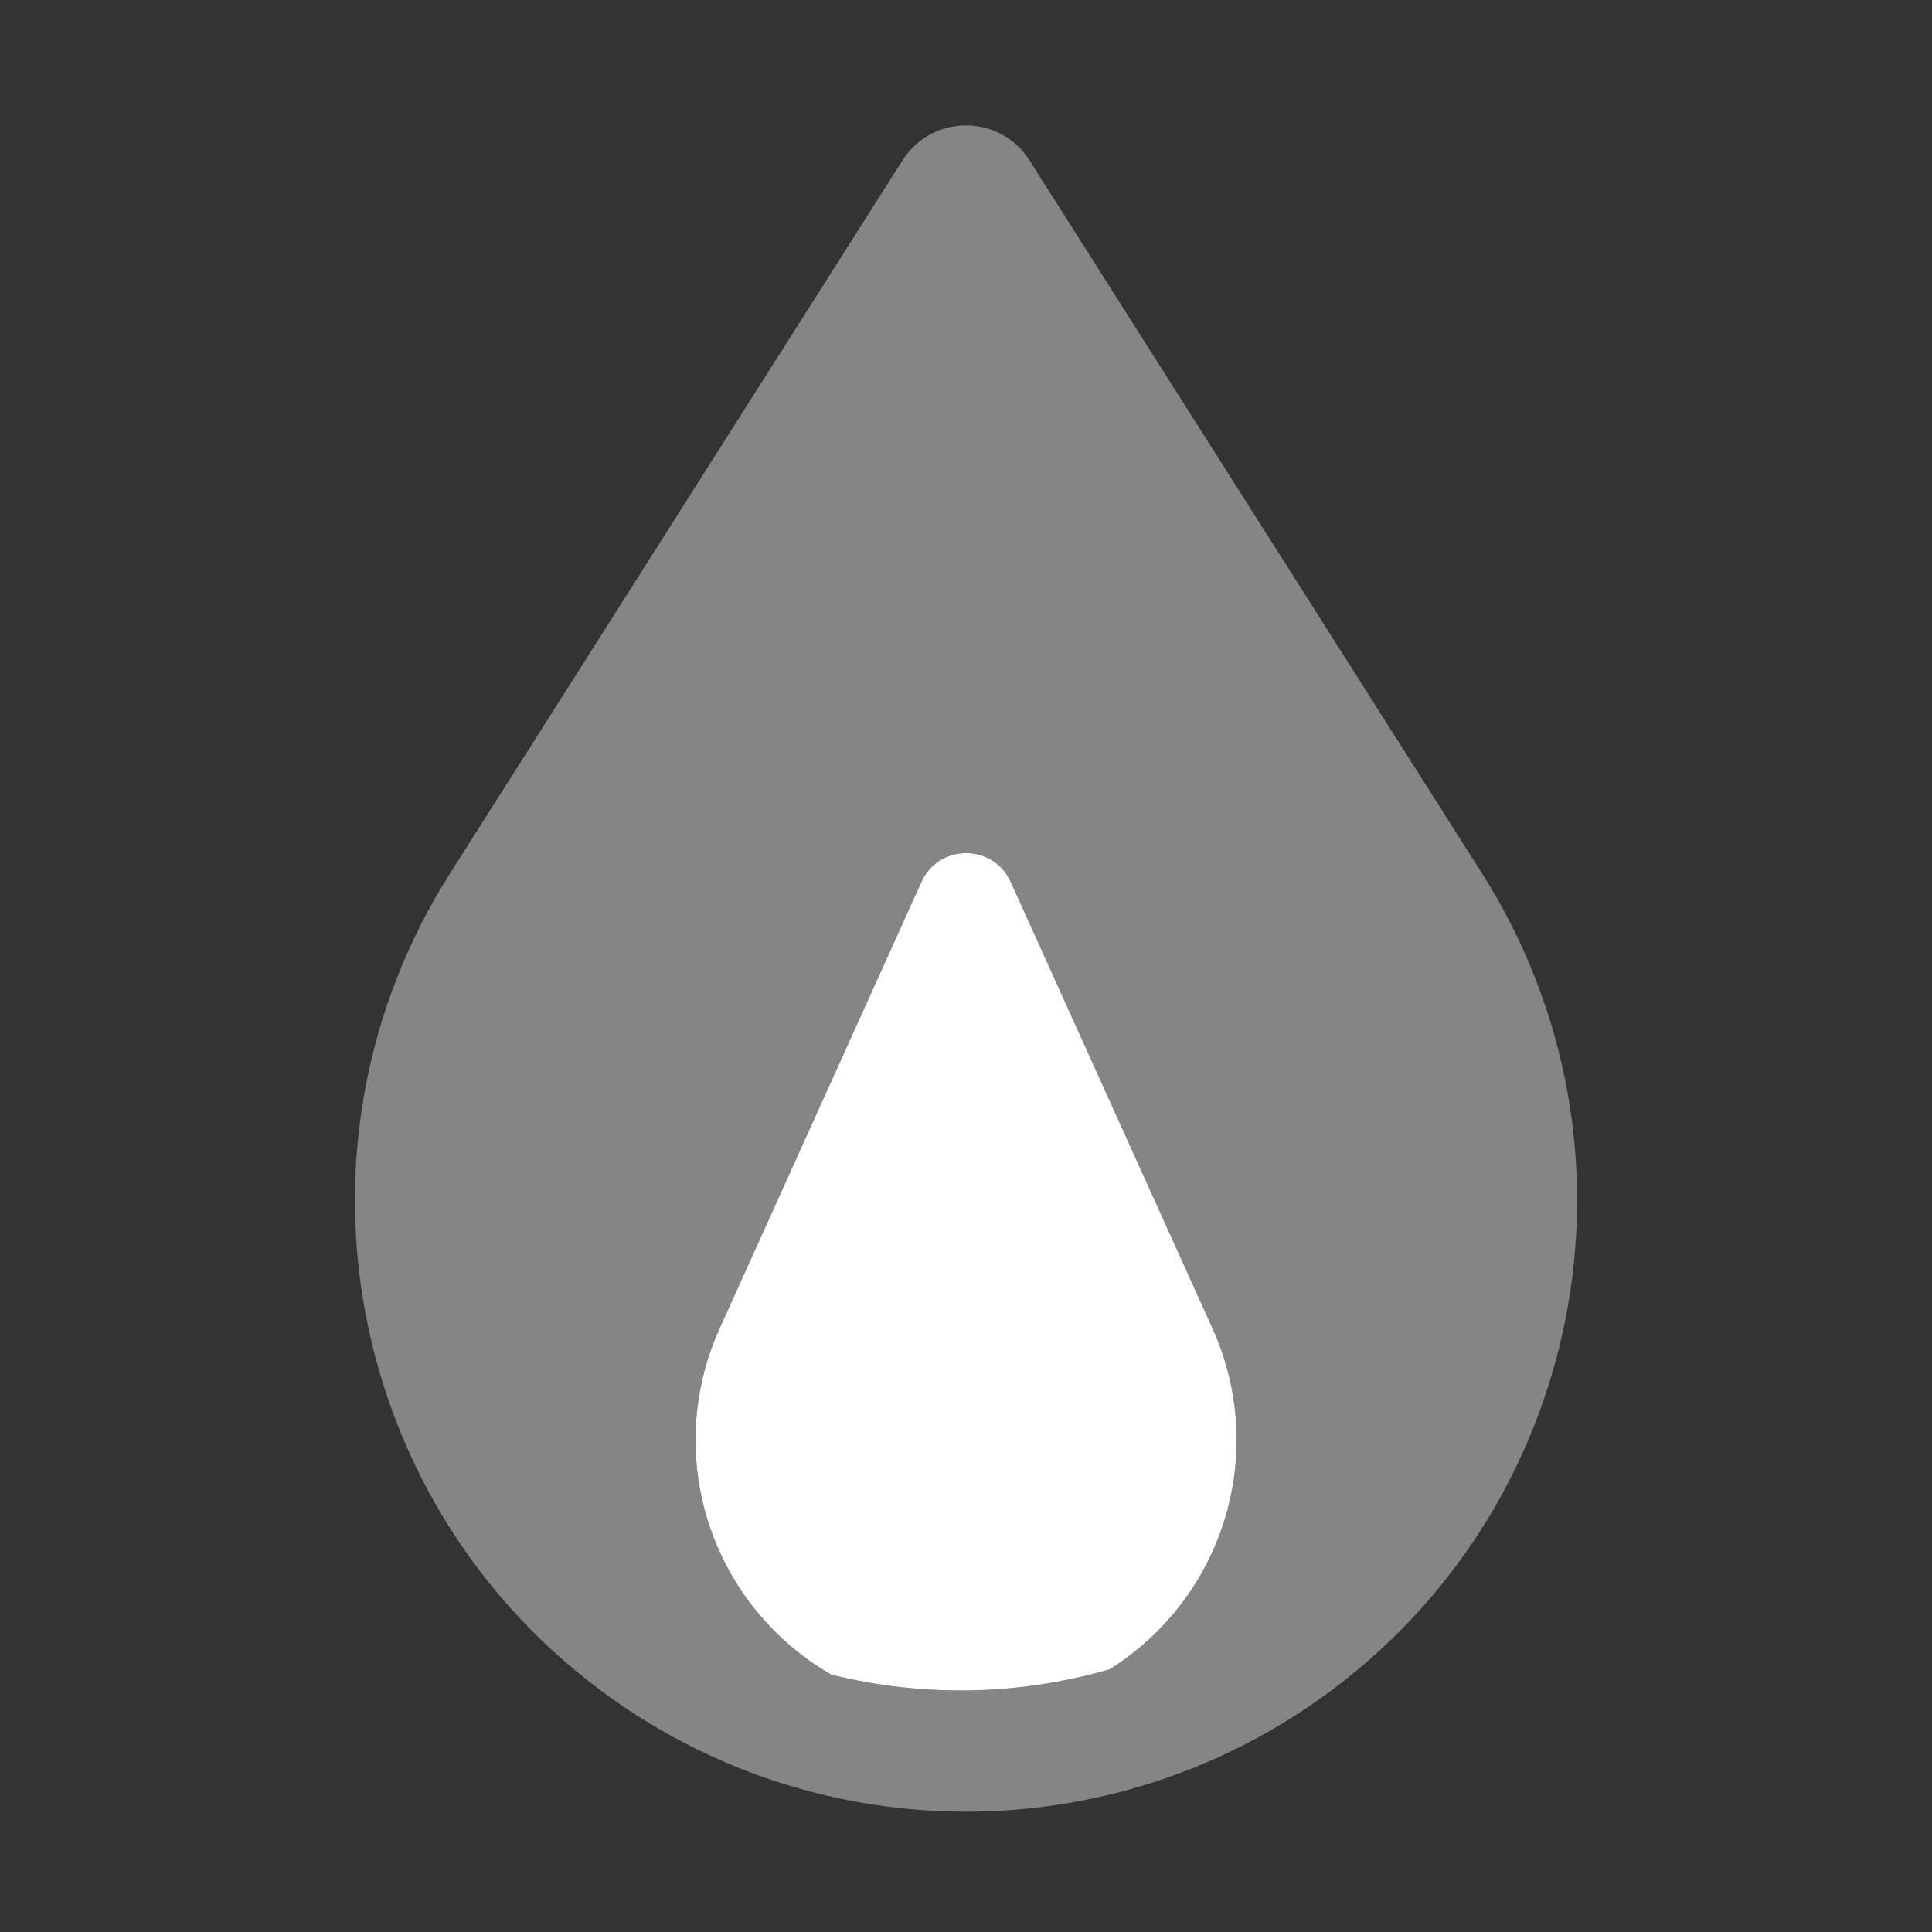
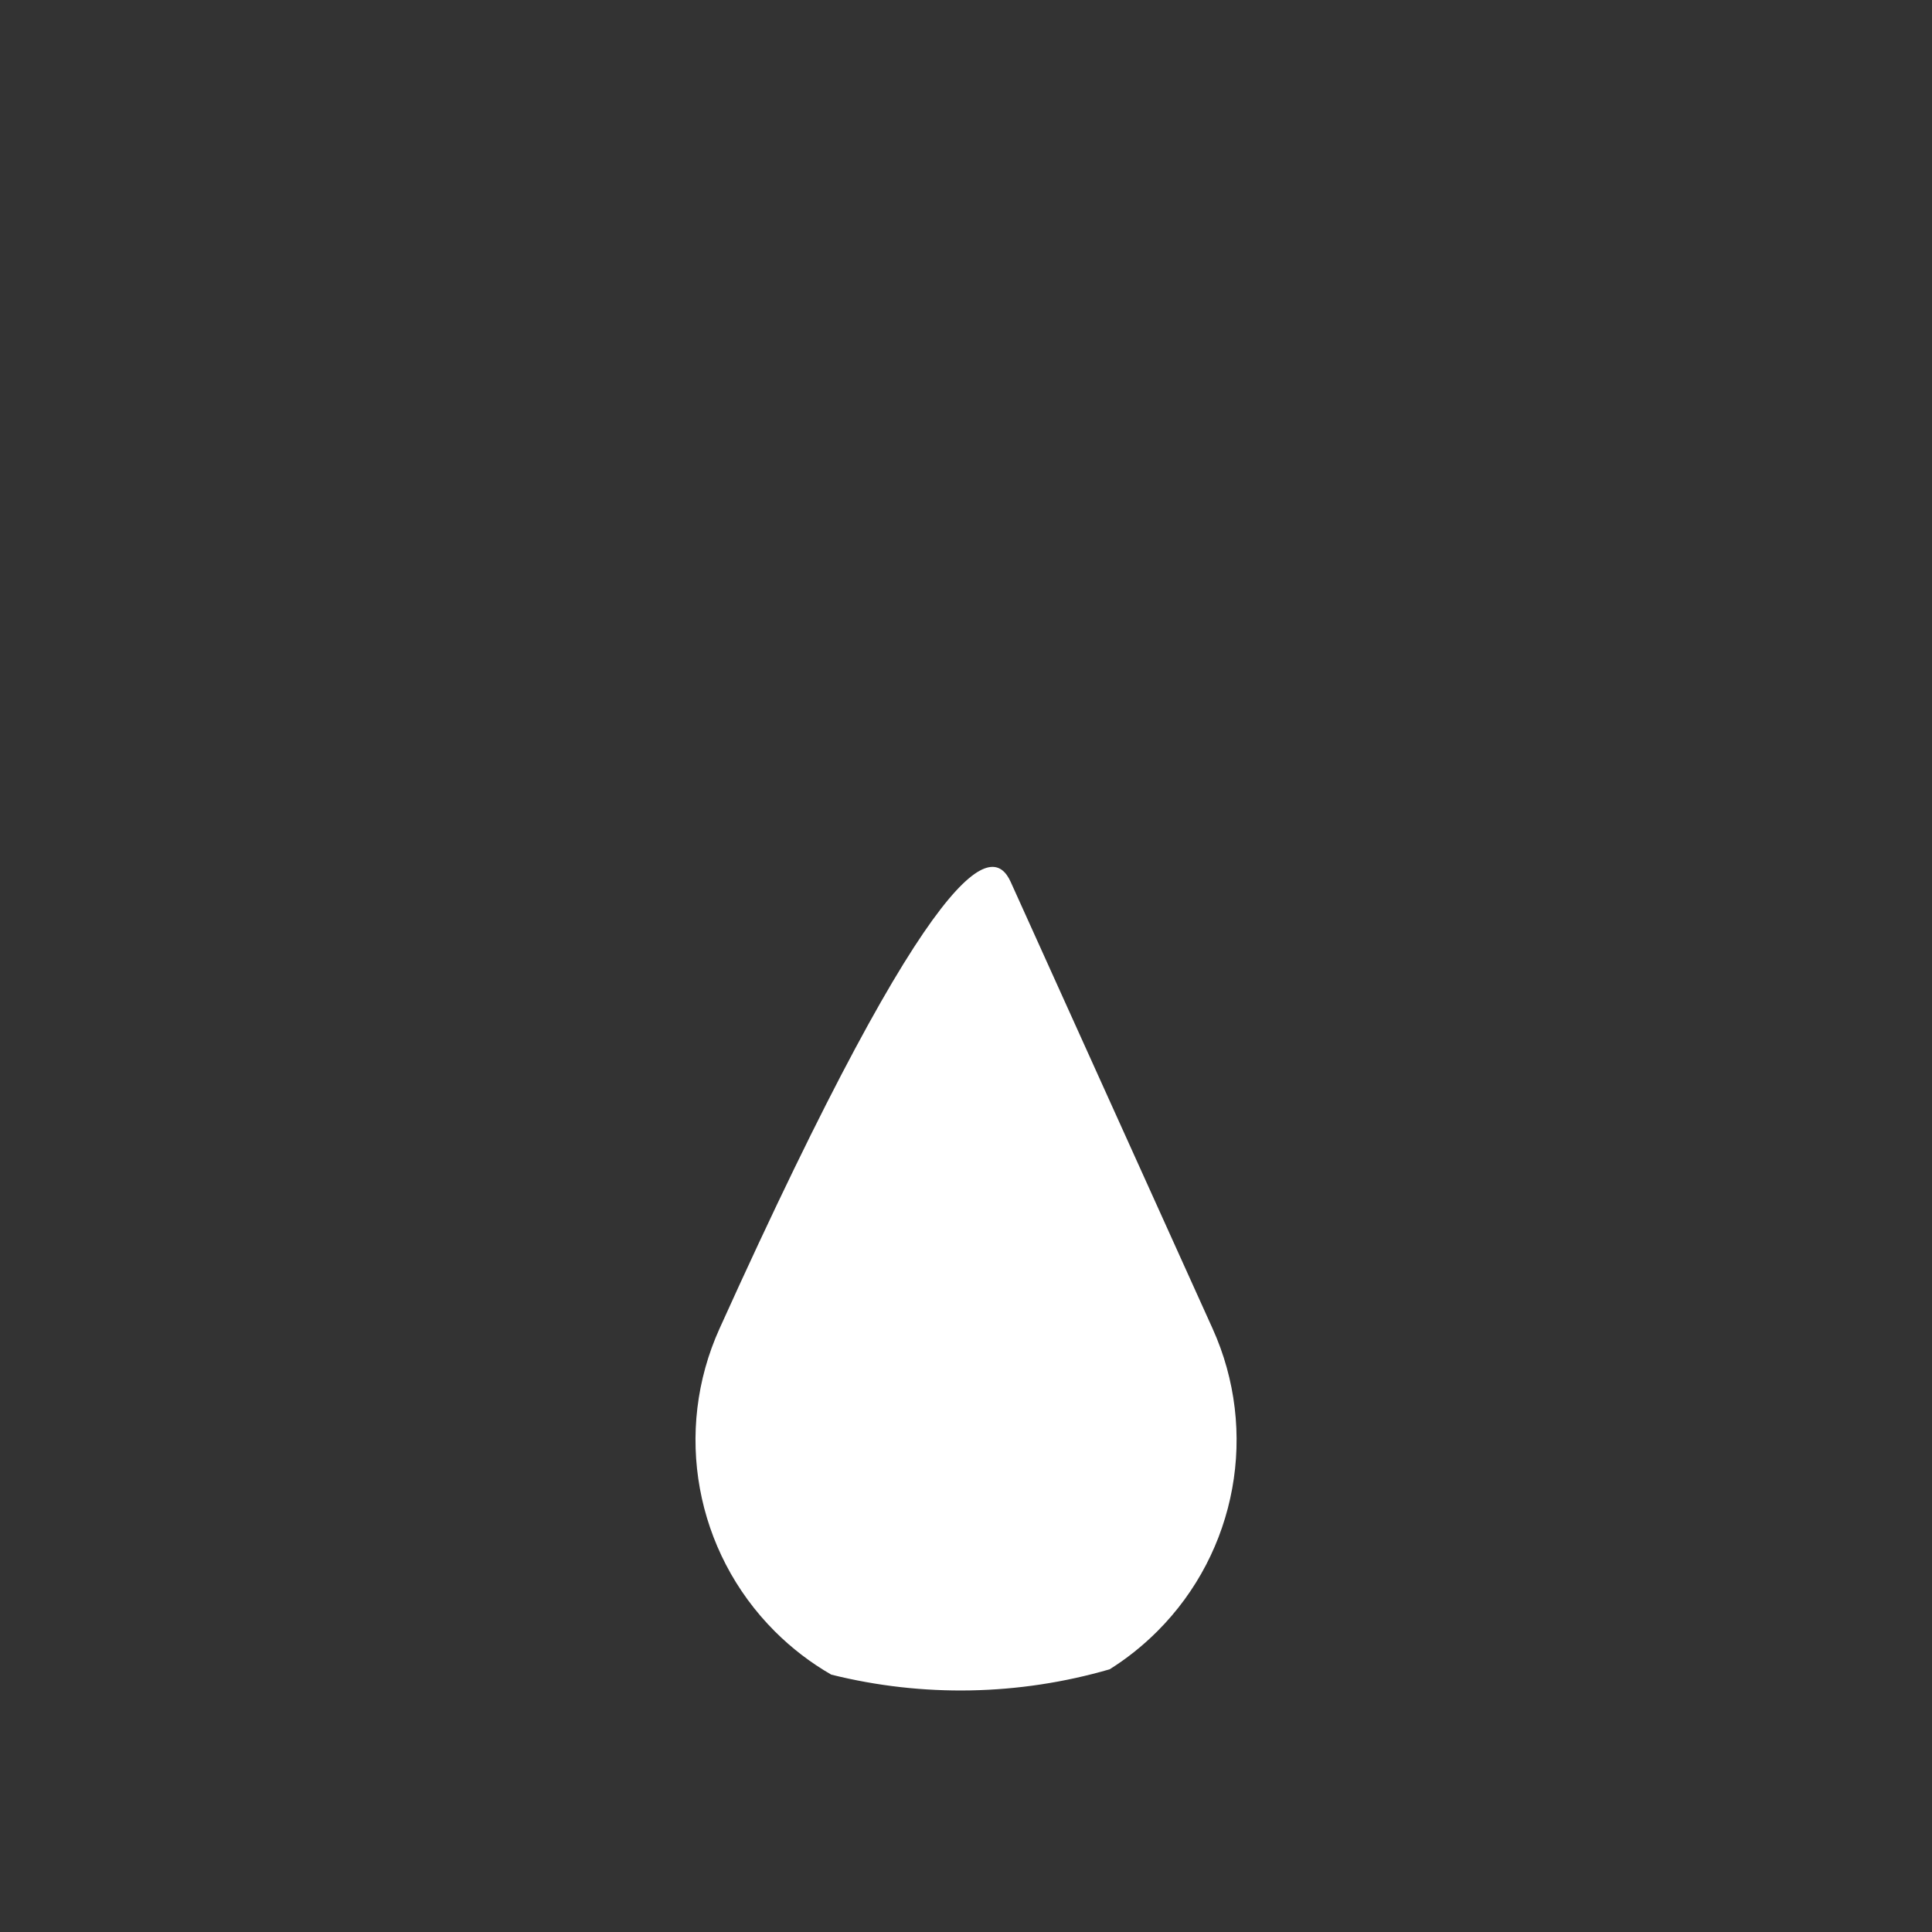
<svg xmlns="http://www.w3.org/2000/svg" width="32" height="32" viewBox="0 0 32 32" fill="none">
  <rect x="0" y="0" width="32" height="32" fill="#333333" stroke="none" />
-   <path d="M18.379 27.649C16.876 28.085 15.283 28.115 13.768 27.737C13.433 27.544 13.118 27.305 12.832 27.019C11.514 25.701 11.149 23.704 11.918 22.005L15.262 14.607C15.549 13.971 16.452 13.971 16.74 14.607L20.084 22.005C20.852 23.704 20.488 25.701 19.169 27.019C18.925 27.263 18.66 27.473 18.379 27.649Z" fill="white" />
-   <path opacity="0.4" fill-rule="evenodd" clip-rule="evenodd" d="M17.05 2.654C16.562 1.885 15.439 1.885 14.95 2.654L7.456 14.463C4.573 19.005 5.747 25.009 10.129 28.13C13.643 30.633 18.358 30.633 21.872 28.13C26.254 25.009 27.428 19.005 24.545 14.463L17.05 2.654ZM13.768 27.737C15.283 28.115 16.876 28.086 18.379 27.649C18.66 27.473 18.925 27.263 19.169 27.019C20.487 25.701 20.852 23.704 20.084 22.005L16.739 14.607C16.452 13.971 15.549 13.971 15.261 14.607L11.917 22.005C11.149 23.704 11.514 25.701 12.832 27.019C13.118 27.305 13.433 27.544 13.768 27.737Z" fill="white" />
+   <path d="M18.379 27.649C16.876 28.085 15.283 28.115 13.768 27.737C13.433 27.544 13.118 27.305 12.832 27.019C11.514 25.701 11.149 23.704 11.918 22.005C15.549 13.971 16.452 13.971 16.74 14.607L20.084 22.005C20.852 23.704 20.488 25.701 19.169 27.019C18.925 27.263 18.66 27.473 18.379 27.649Z" fill="white" />
</svg>